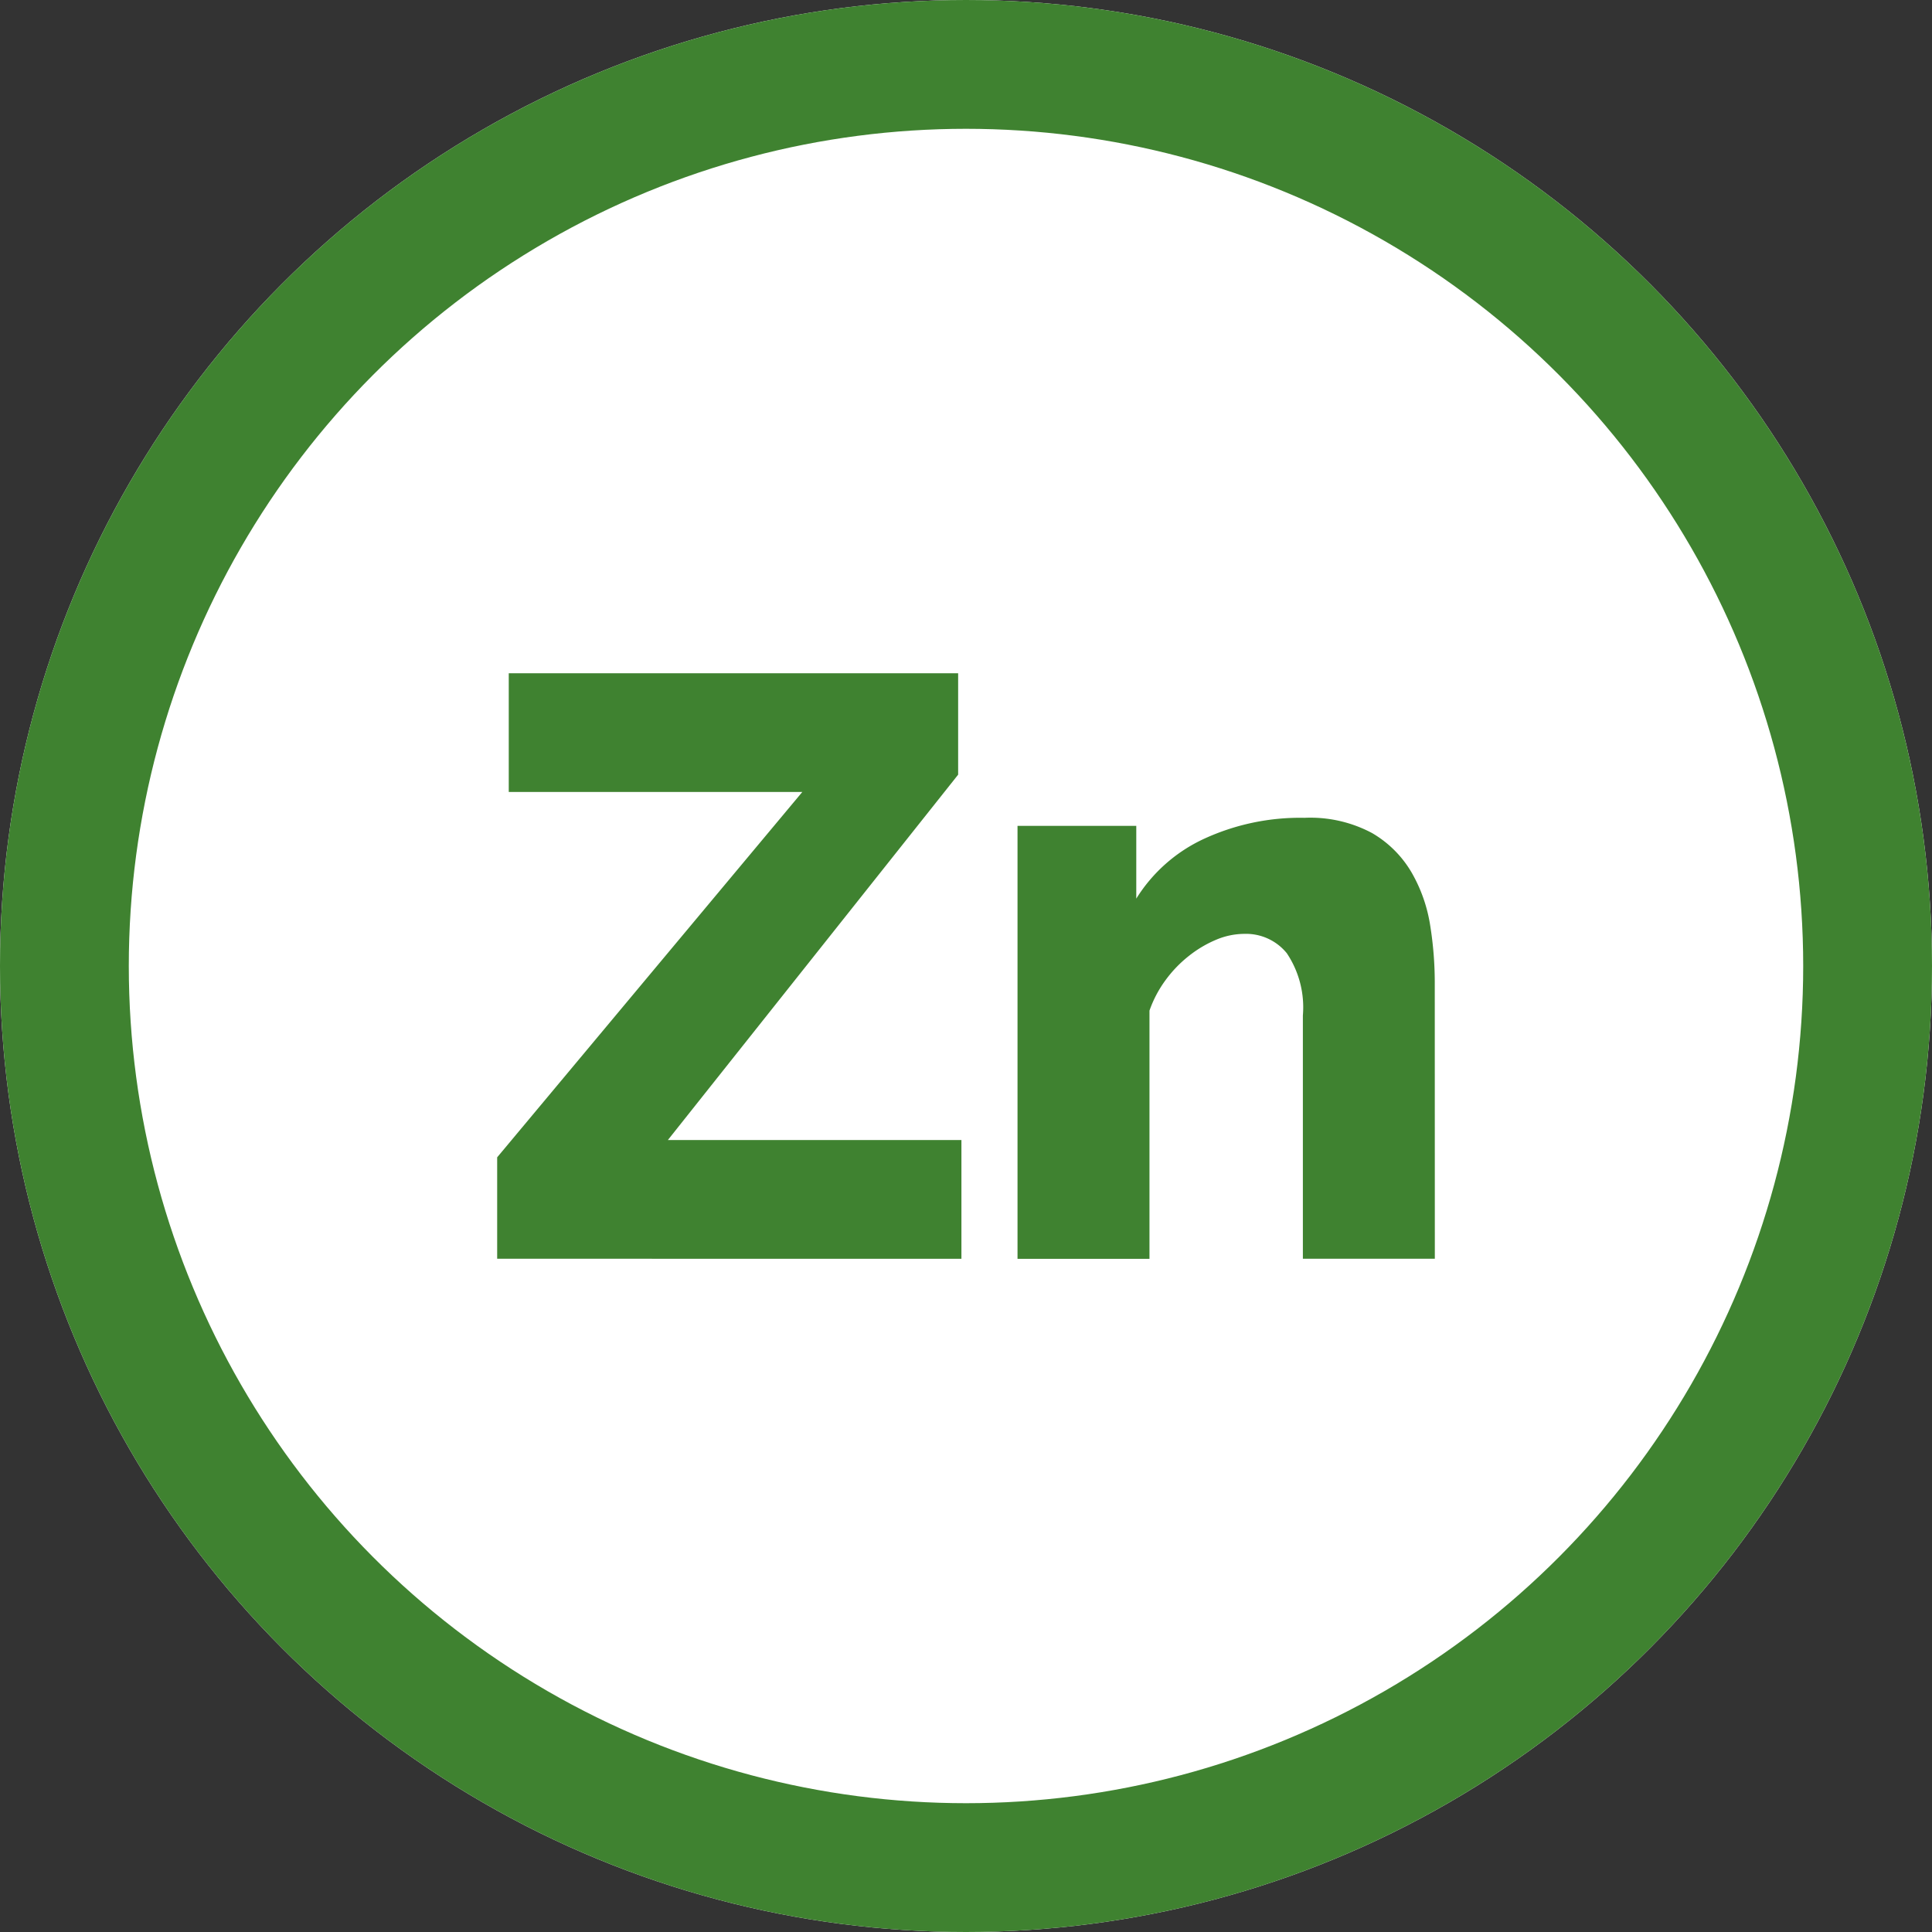
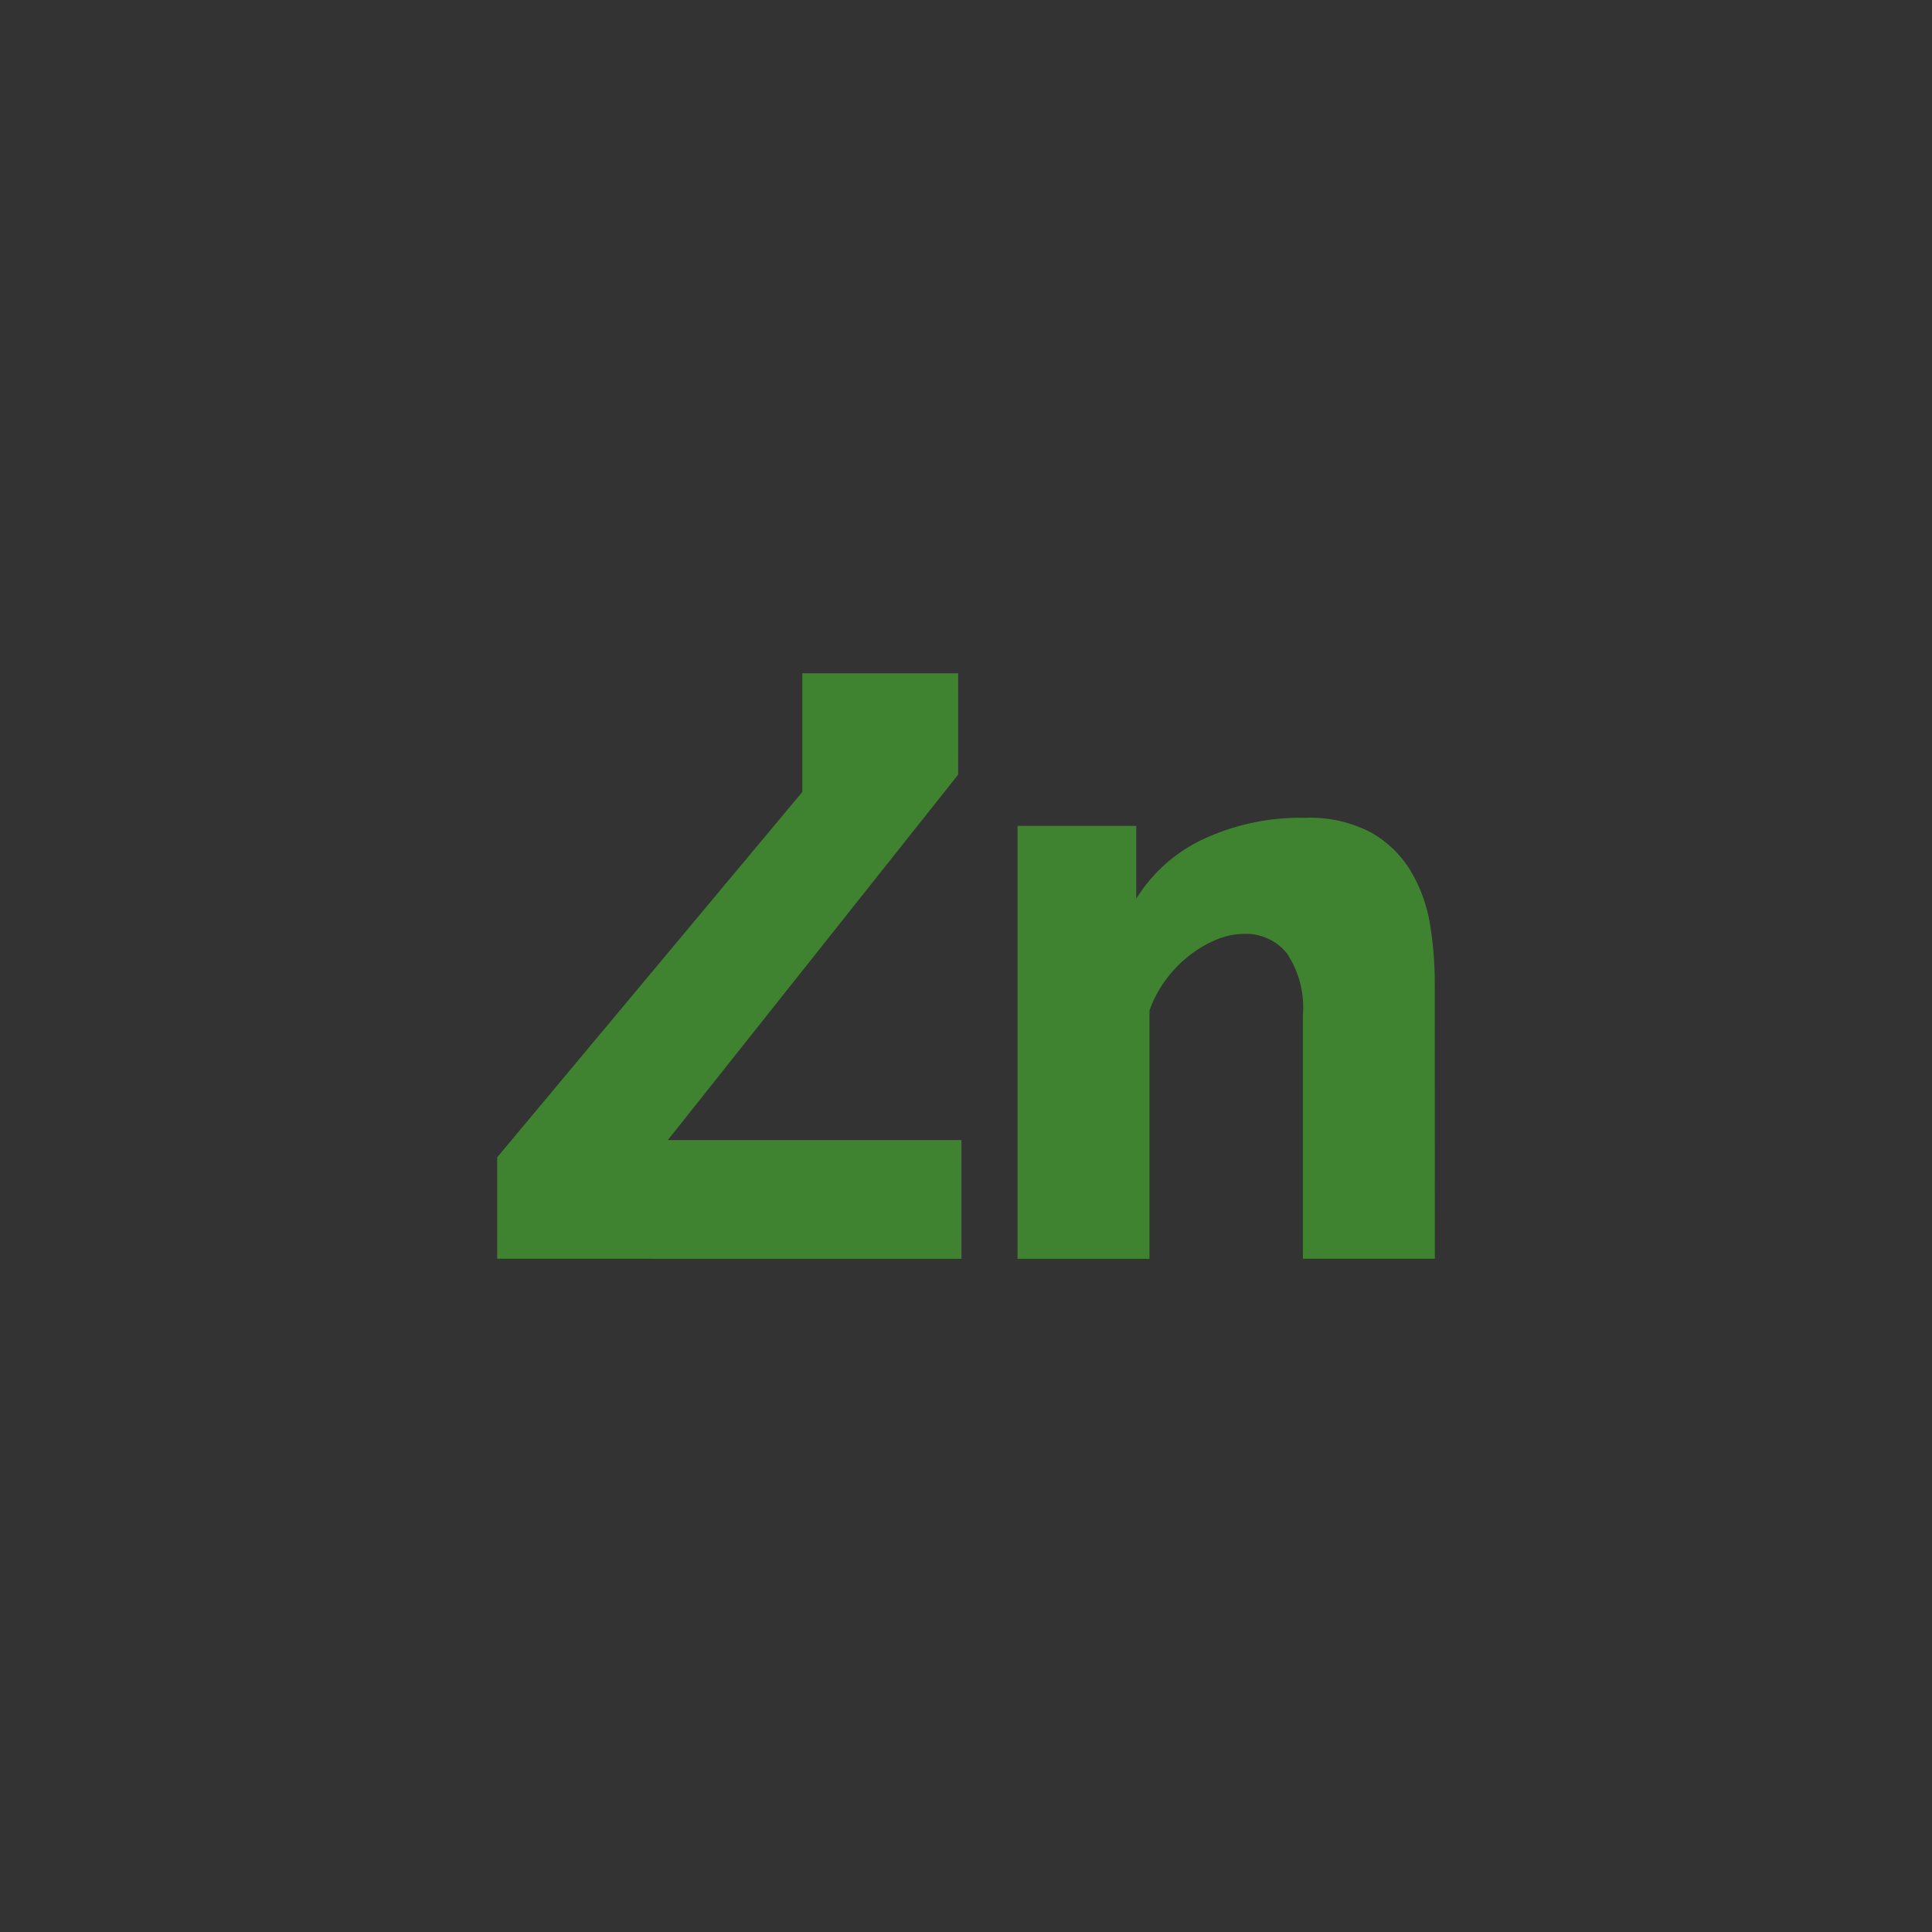
<svg xmlns="http://www.w3.org/2000/svg" width="30" height="30" viewBox="0 0 30 30">
  <rect x="0" y="0" width="30" height="30" fill="#333333" stroke="none" />
  <g id="Group_886" data-name="Group 886" transform="translate(-608.216 -1124.216)">
    <g id="Ellipse_26" data-name="Ellipse 26" transform="translate(608.216 1124.216)" fill="#fff" stroke="#3f8230" stroke-width="2">
-       <circle cx="15" cy="15" r="15" stroke="none" />
-       <circle cx="15" cy="15" r="14" fill="none" />
-     </g>
-     <path id="Path_26292" data-name="Path 26292" d="M1.12-20.883l4.738-5.673H1.3V-28.4H8.278v1.575L3.771-21.152H8.329v1.844H1.12Zm14.56,1.575H13.631v-3.778a1.509,1.509,0,0,0-.25-.967.815.815,0,0,0-.659-.3,1.136,1.136,0,0,0-.435.09,1.8,1.8,0,0,0-.423.25,1.918,1.918,0,0,0-.365.378,1.8,1.8,0,0,0-.25.474v3.854H9.2v-6.723h1.844V-24.9a2.447,2.447,0,0,1,1.05-.928,3.562,3.562,0,0,1,1.562-.327,2.035,2.035,0,0,1,1.05.237,1.7,1.7,0,0,1,.615.615,2.378,2.378,0,0,1,.288.826,5.607,5.607,0,0,1,.07.871Z" transform="translate(614.816 1163.07)" fill="#3f8230" />
+       </g>
+     <path id="Path_26292" data-name="Path 26292" d="M1.12-20.883l4.738-5.673V-28.4H8.278v1.575L3.771-21.152H8.329v1.844H1.12Zm14.56,1.575H13.631v-3.778a1.509,1.509,0,0,0-.25-.967.815.815,0,0,0-.659-.3,1.136,1.136,0,0,0-.435.09,1.8,1.8,0,0,0-.423.25,1.918,1.918,0,0,0-.365.378,1.8,1.8,0,0,0-.25.474v3.854H9.2v-6.723h1.844V-24.9a2.447,2.447,0,0,1,1.05-.928,3.562,3.562,0,0,1,1.562-.327,2.035,2.035,0,0,1,1.05.237,1.7,1.7,0,0,1,.615.615,2.378,2.378,0,0,1,.288.826,5.607,5.607,0,0,1,.07.871Z" transform="translate(614.816 1163.07)" fill="#3f8230" />
  </g>
</svg>